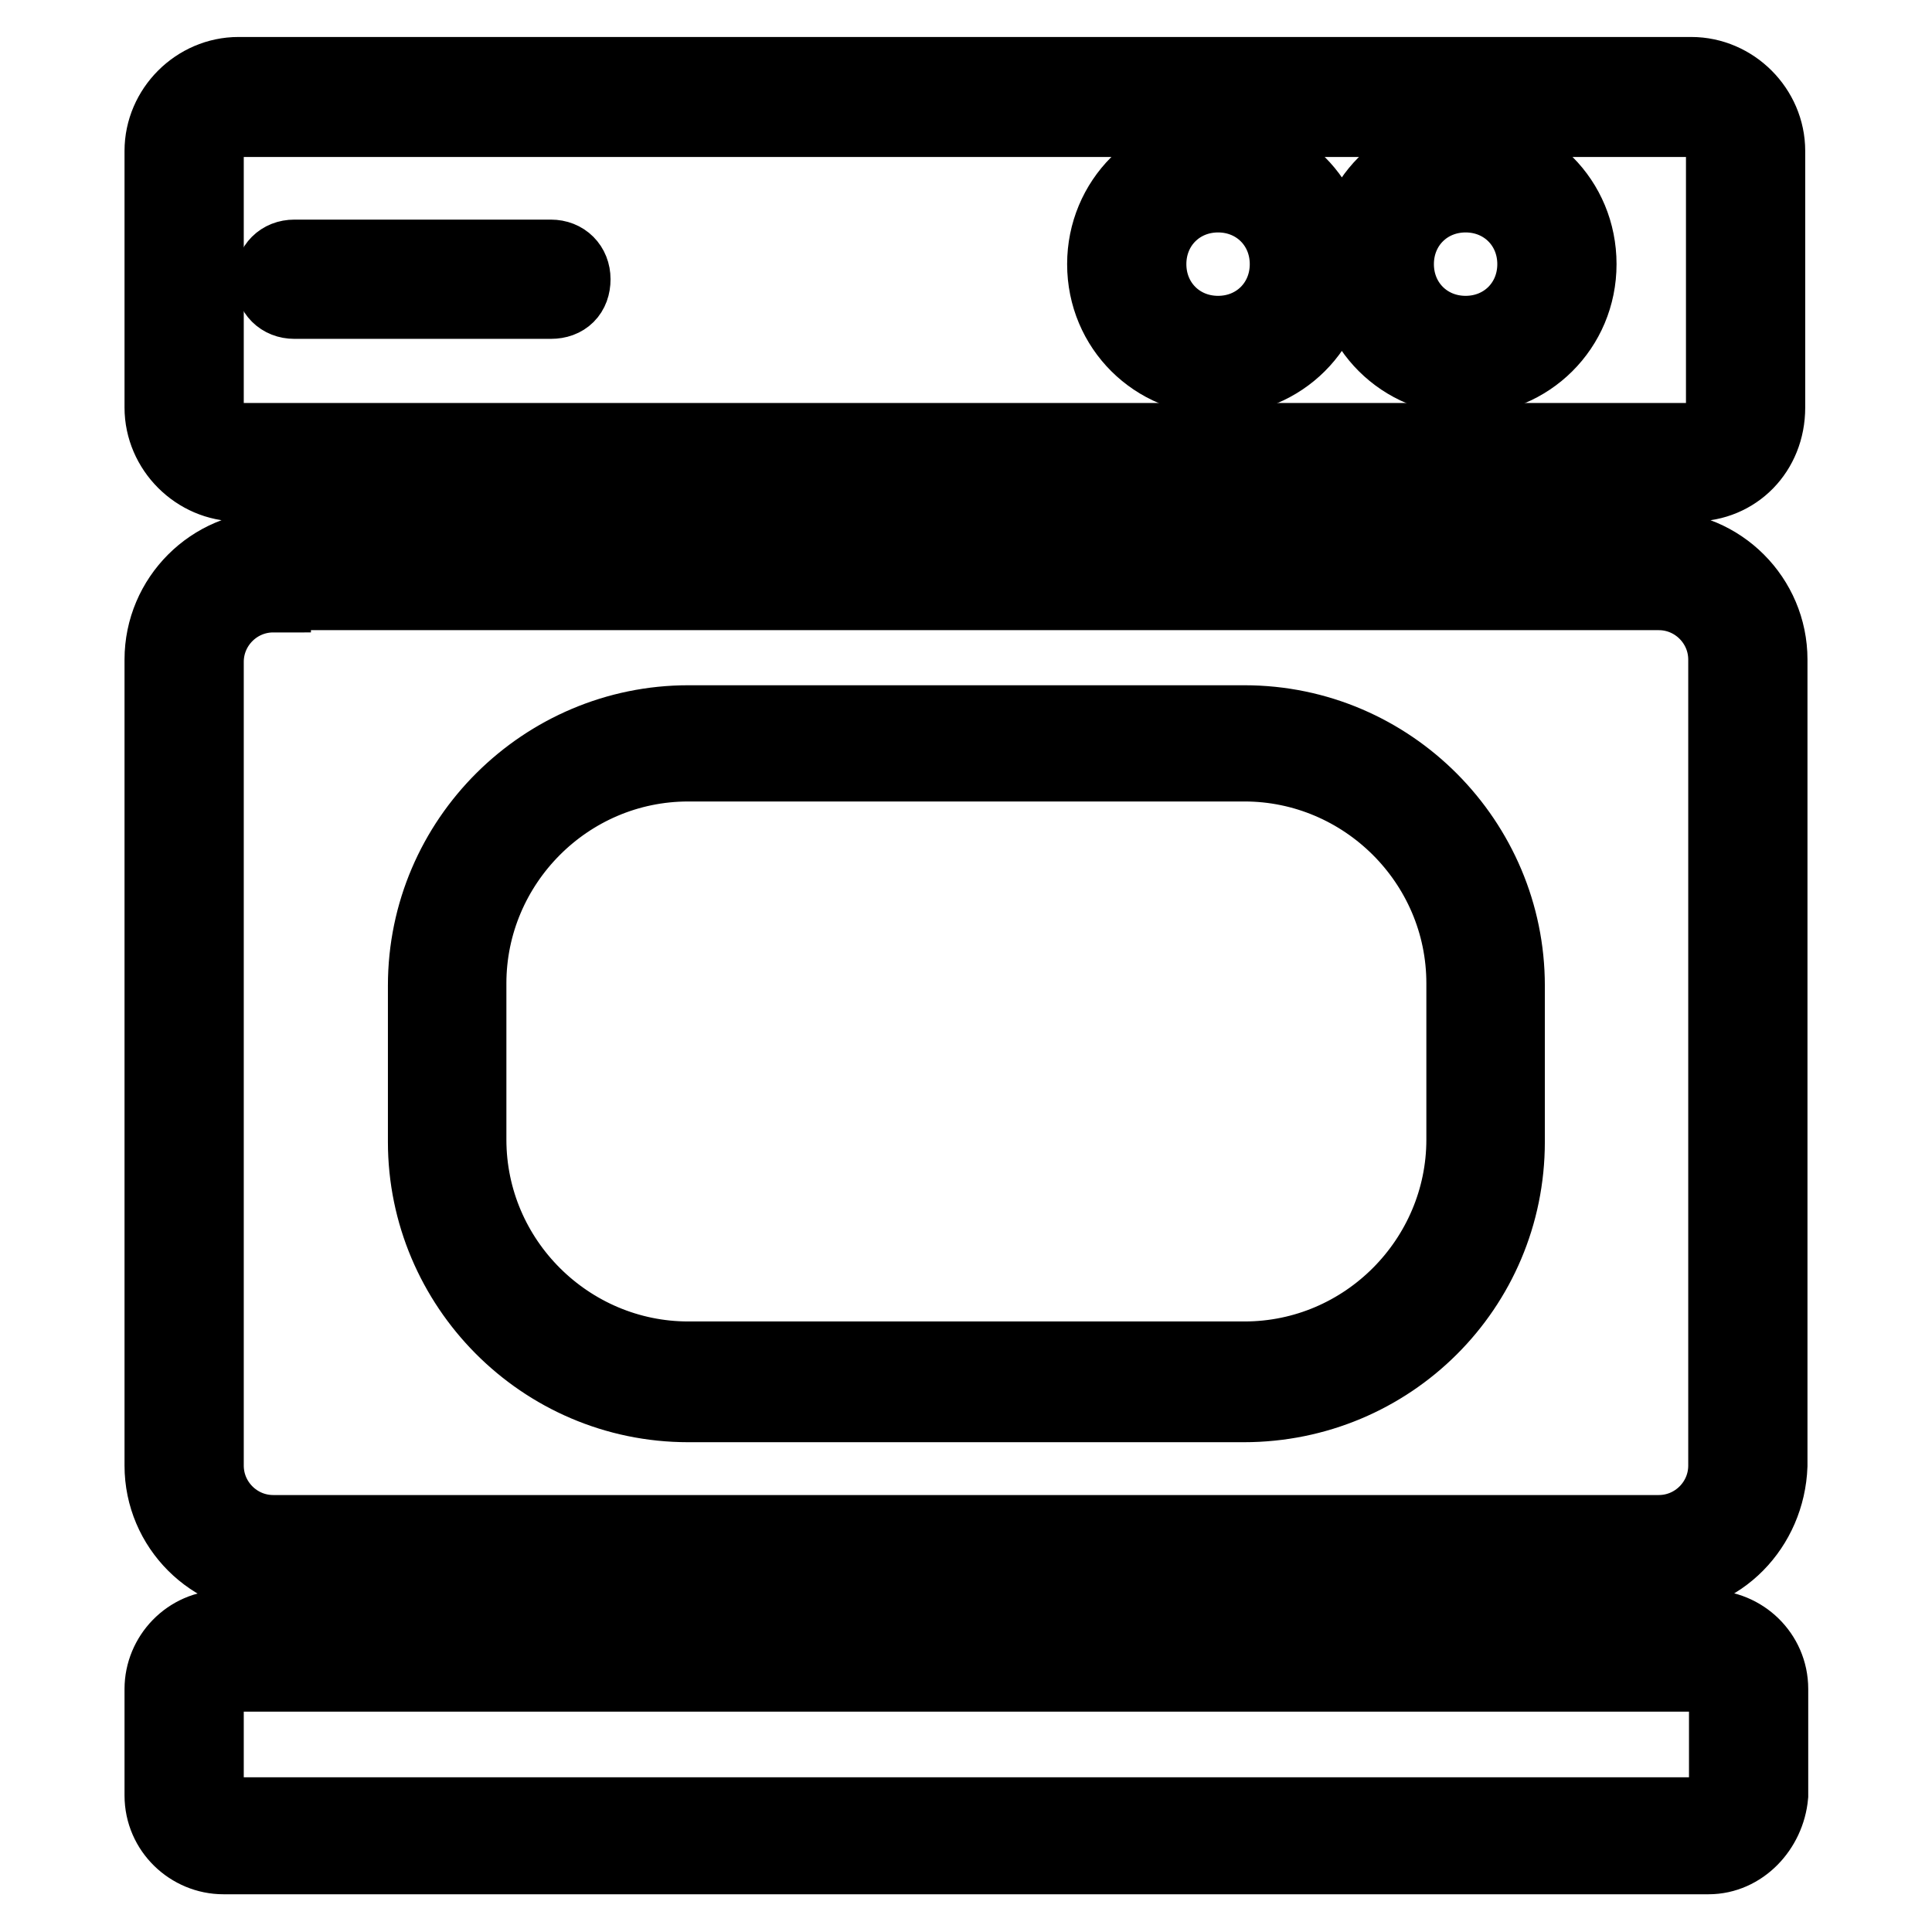
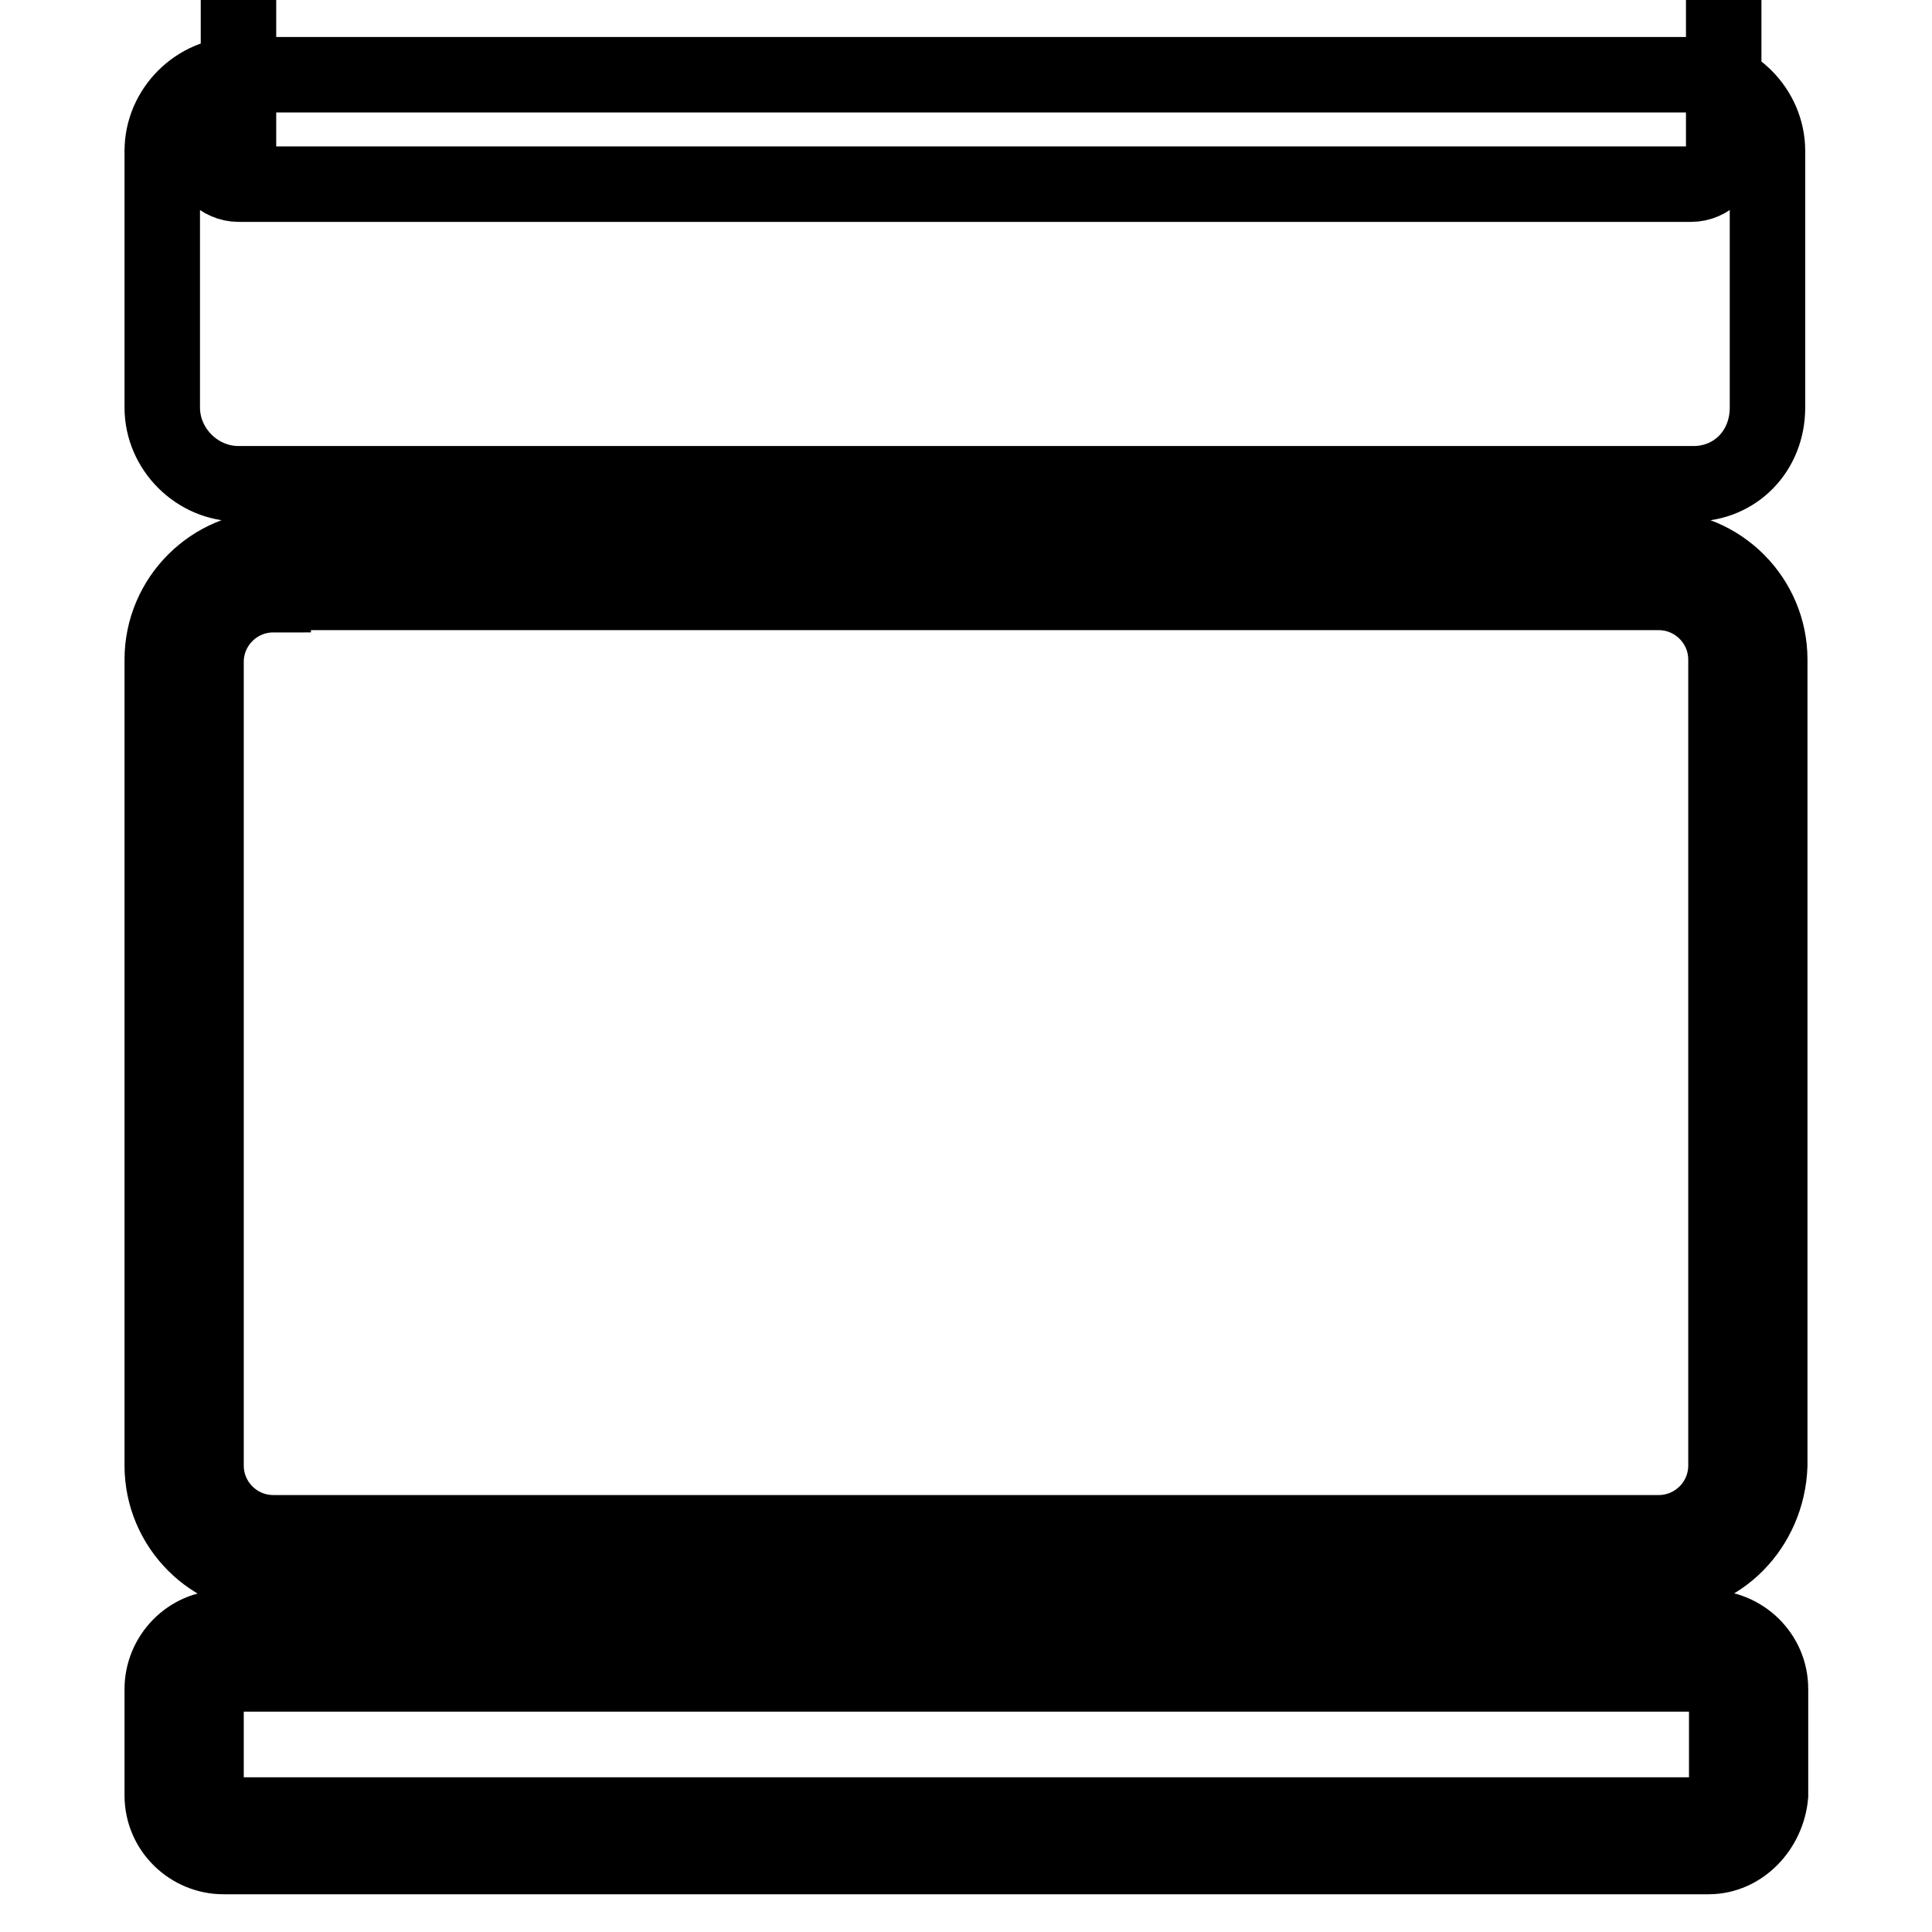
<svg xmlns="http://www.w3.org/2000/svg" version="1.1" x="0px" y="0px" viewBox="0 0 256 256" enable-background="new 0 0 256 256" xml:space="preserve">
  <g>
-     <path stroke-width="10" fill-opacity="0" stroke="#000000" d="M224.4,64.1H31.6c-5.5,0-10.1-4.6-10.1-10.1v-34c0-5.5,4.6-10.1,10.1-10.1h192.5c5.5,0,10.1,4.6,10.1,10.1 v34C234.2,59.8,229.9,64.1,224.4,64.1z M31.6,15.8c-2.3,0-4.3,2-4.3,4.3v34c0,2.3,2,4.3,4.3,4.3h192.5c2.3,0,4.3-2,4.3-4.3v-34 c0-2.3-2-4.3-4.3-4.3H31.6z M226.4,246H29.6c-4.3,0-8.1-3.5-8.1-8.1v-14.1c0-4.3,3.5-8.1,8.1-8.1h196.9c4.3,0,8.1,3.5,8.1,8.1v14.1 C234.2,242.3,230.7,246,226.4,246z M29.6,221.8c-1.2,0-2.3,0.9-2.3,2.3v14.1c0,1.2,0.9,2.3,2.3,2.3h196.9c1.2,0,2.3-0.9,2.3-2.3 v-14.1c0-1.2-0.9-2.3-2.3-2.3H29.6z M219.8,208.9H36.2c-8.1,0-14.7-6.6-14.7-14.7V87.4c0-8.1,6.6-14.7,14.7-14.7h183.6 c8.1,0,14.7,6.6,14.7,14.7v106.8C234.2,202.3,227.9,208.9,219.8,208.9z M36.2,78.8c-4.9,0-8.9,4-8.9,8.9v106.5c0,4.9,4,8.9,8.9,8.9 h183.6c4.9,0,8.9-4,8.9-8.9V87.4c0-4.9-4-8.9-8.9-8.9H36.2V78.8z" />
-     <path stroke-width="10" fill-opacity="0" stroke="#000000" d="M164.8,186.1H91.2c-19.3,0-34.8-15.8-34.8-34.8v-20.7c0-19.3,15.8-34.8,34.8-34.8h73.7 c19.3,0,34.8,15.8,34.8,34.8v20.7C199.7,170.6,184.1,186.1,164.8,186.1L164.8,186.1z M91.2,101.2c-16.1,0-29.1,13.2-29.1,29.1V151 c0,16.1,13.2,29.1,29.1,29.1h73.7c16.1,0,29.1-13.2,29.1-29.1v-20.7c0-16.1-13.2-29.1-29.1-29.1H91.2z M194.2,50 c-8.3,0-15-6.6-15-15c0-8.3,6.6-15,15-15s15,6.6,15,15C209.2,43.4,202.5,50,194.2,50z M194.2,25.8c-5.2,0-9.2,4-9.2,9.2 s4,9.2,9.2,9.2c5.2,0,9.2-4,9.2-9.2S199.4,25.8,194.2,25.8z M161.4,50c-8.3,0-15-6.6-15-15c0-8.3,6.6-15,15-15c8.3,0,15,6.6,15,15 C176.4,43.4,169.7,50,161.4,50z M161.4,25.8c-5.2,0-9.2,4-9.2,9.2s4,9.2,9.2,9.2c5.2,0,9.2-4,9.2-9.2S166.6,25.8,161.4,25.8z  M73,39.9h-34c-1.7,0-2.9-1.2-2.9-2.9c0-1.7,1.2-2.9,2.9-2.9h34c1.7,0,2.9,1.2,2.9,2.9C75.9,38.8,74.8,39.9,73,39.9z" />
+     <path stroke-width="10" fill-opacity="0" stroke="#000000" d="M224.4,64.1H31.6c-5.5,0-10.1-4.6-10.1-10.1v-34c0-5.5,4.6-10.1,10.1-10.1h192.5c5.5,0,10.1,4.6,10.1,10.1 v34C234.2,59.8,229.9,64.1,224.4,64.1z M31.6,15.8c-2.3,0-4.3,2-4.3,4.3c0,2.3,2,4.3,4.3,4.3h192.5c2.3,0,4.3-2,4.3-4.3v-34 c0-2.3-2-4.3-4.3-4.3H31.6z M226.4,246H29.6c-4.3,0-8.1-3.5-8.1-8.1v-14.1c0-4.3,3.5-8.1,8.1-8.1h196.9c4.3,0,8.1,3.5,8.1,8.1v14.1 C234.2,242.3,230.7,246,226.4,246z M29.6,221.8c-1.2,0-2.3,0.9-2.3,2.3v14.1c0,1.2,0.9,2.3,2.3,2.3h196.9c1.2,0,2.3-0.9,2.3-2.3 v-14.1c0-1.2-0.9-2.3-2.3-2.3H29.6z M219.8,208.9H36.2c-8.1,0-14.7-6.6-14.7-14.7V87.4c0-8.1,6.6-14.7,14.7-14.7h183.6 c8.1,0,14.7,6.6,14.7,14.7v106.8C234.2,202.3,227.9,208.9,219.8,208.9z M36.2,78.8c-4.9,0-8.9,4-8.9,8.9v106.5c0,4.9,4,8.9,8.9,8.9 h183.6c4.9,0,8.9-4,8.9-8.9V87.4c0-4.9-4-8.9-8.9-8.9H36.2V78.8z" />
  </g>
</svg>